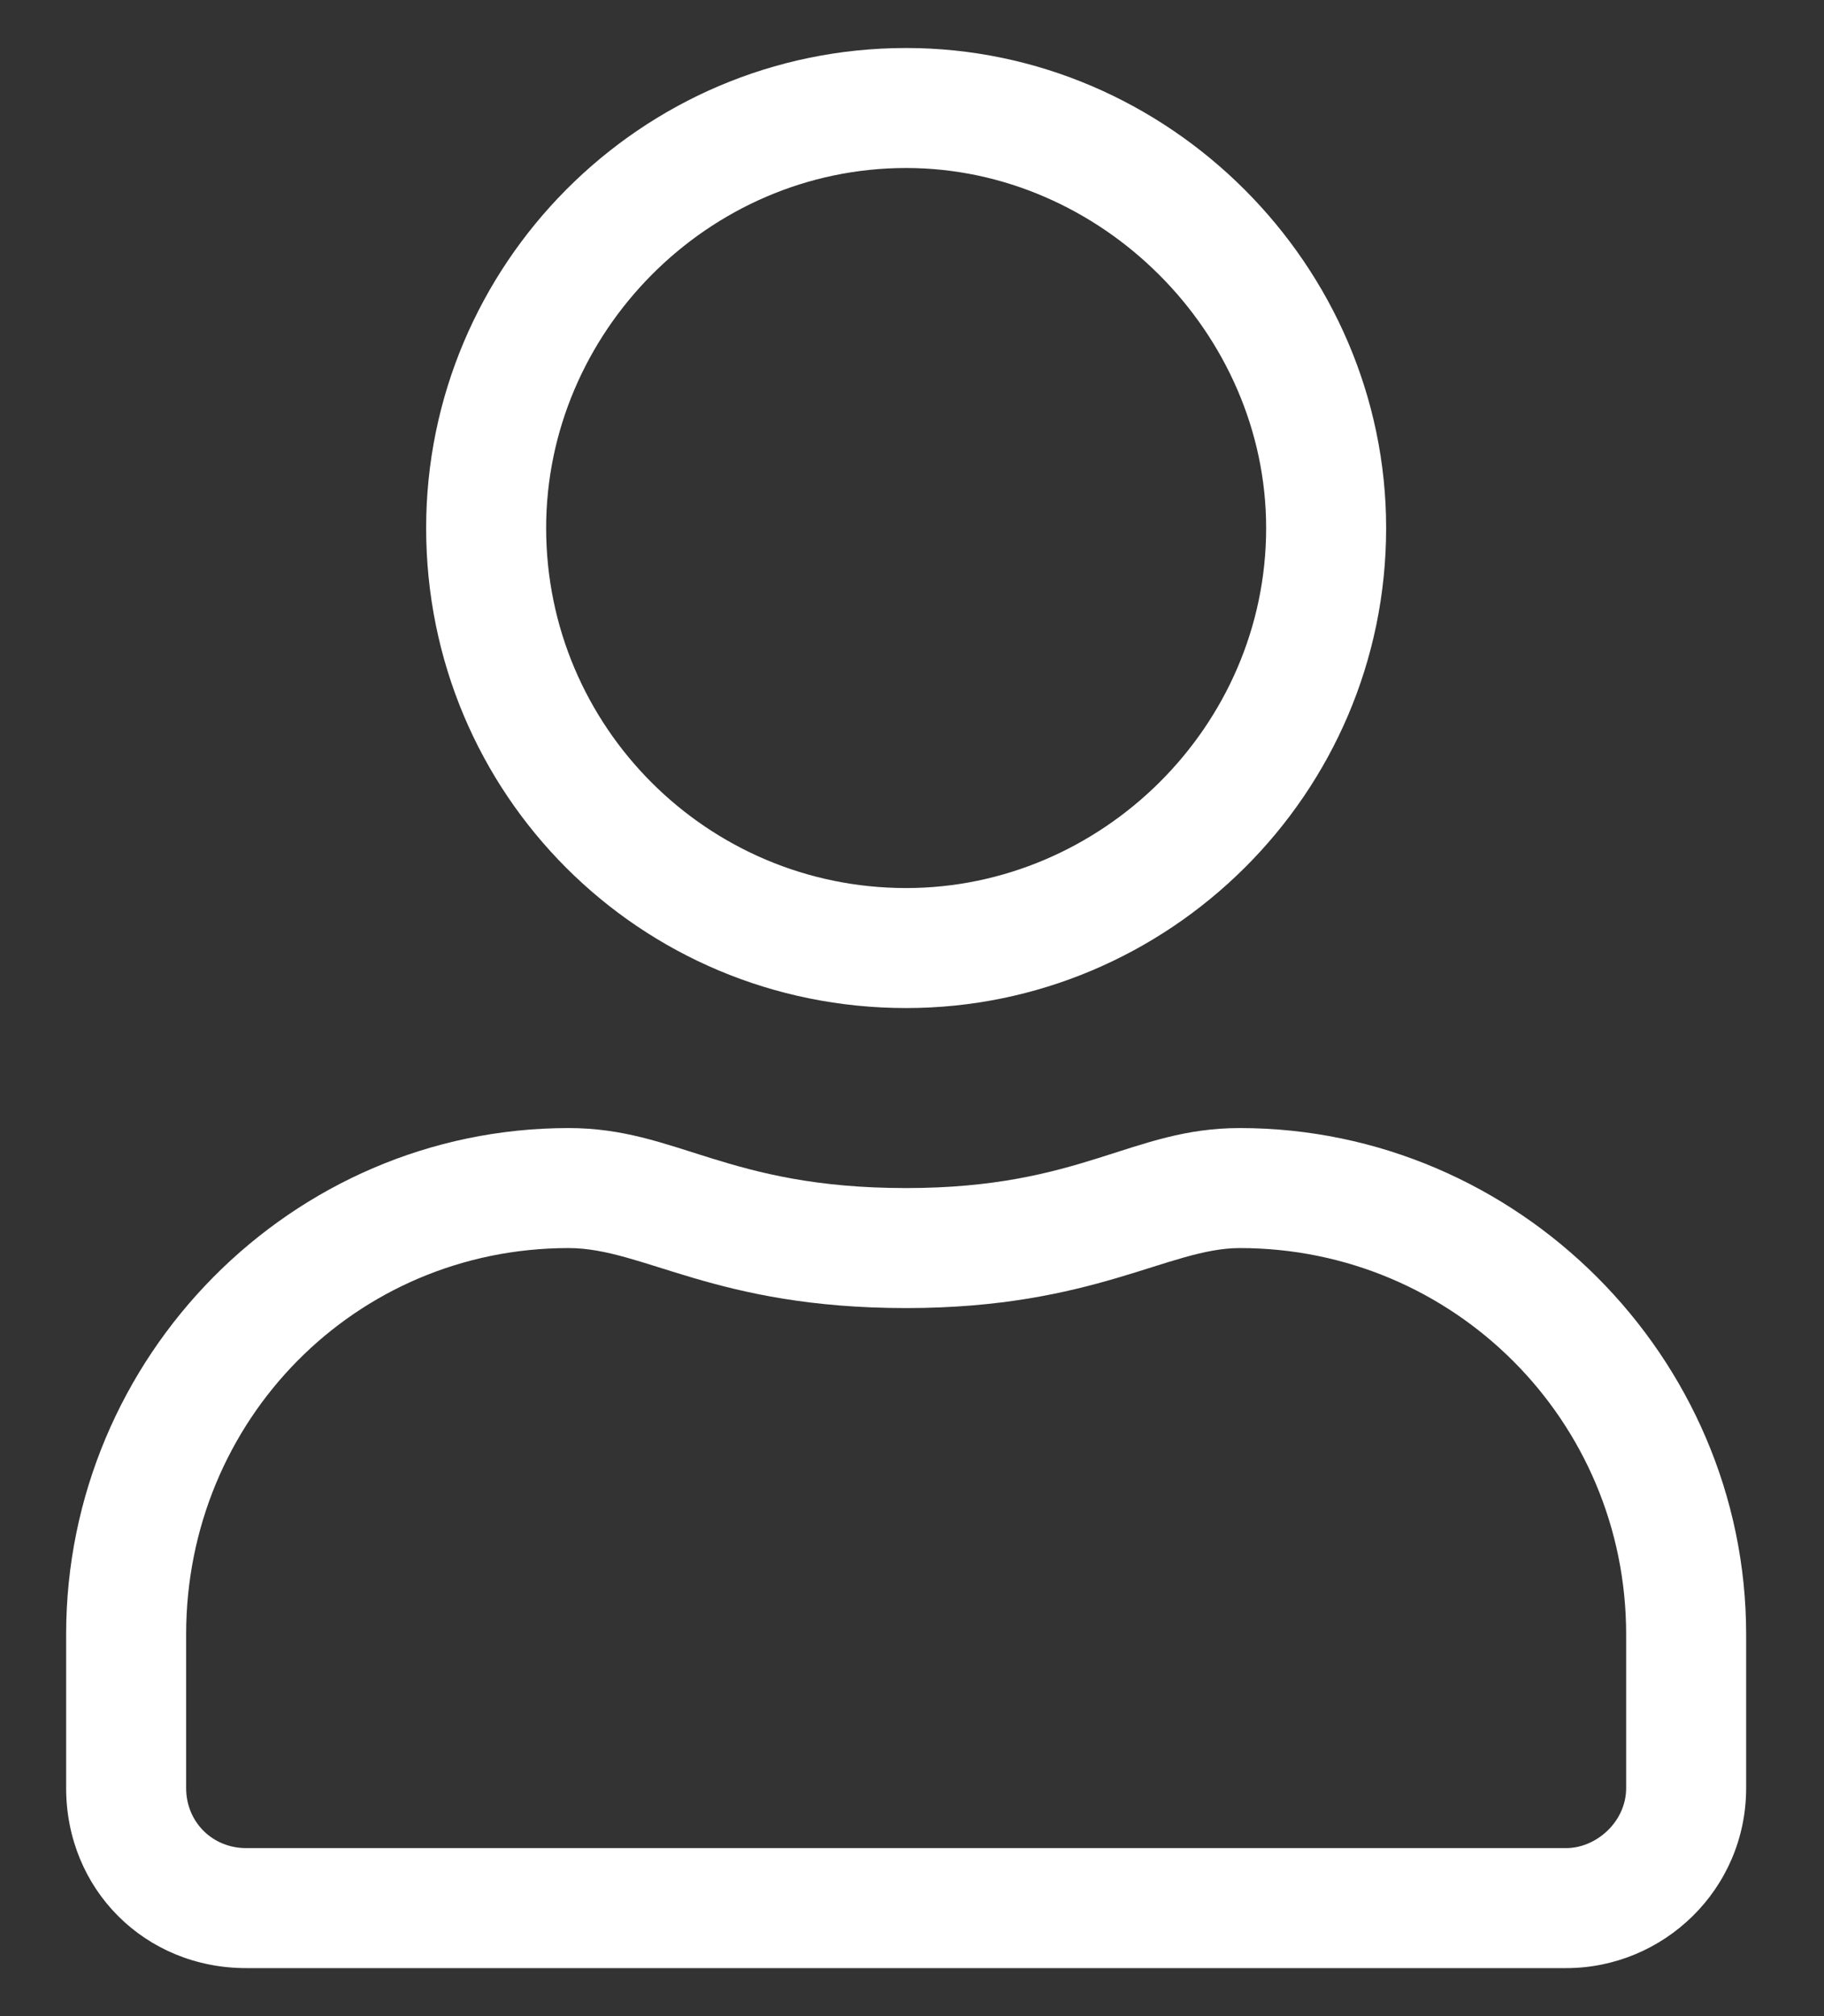
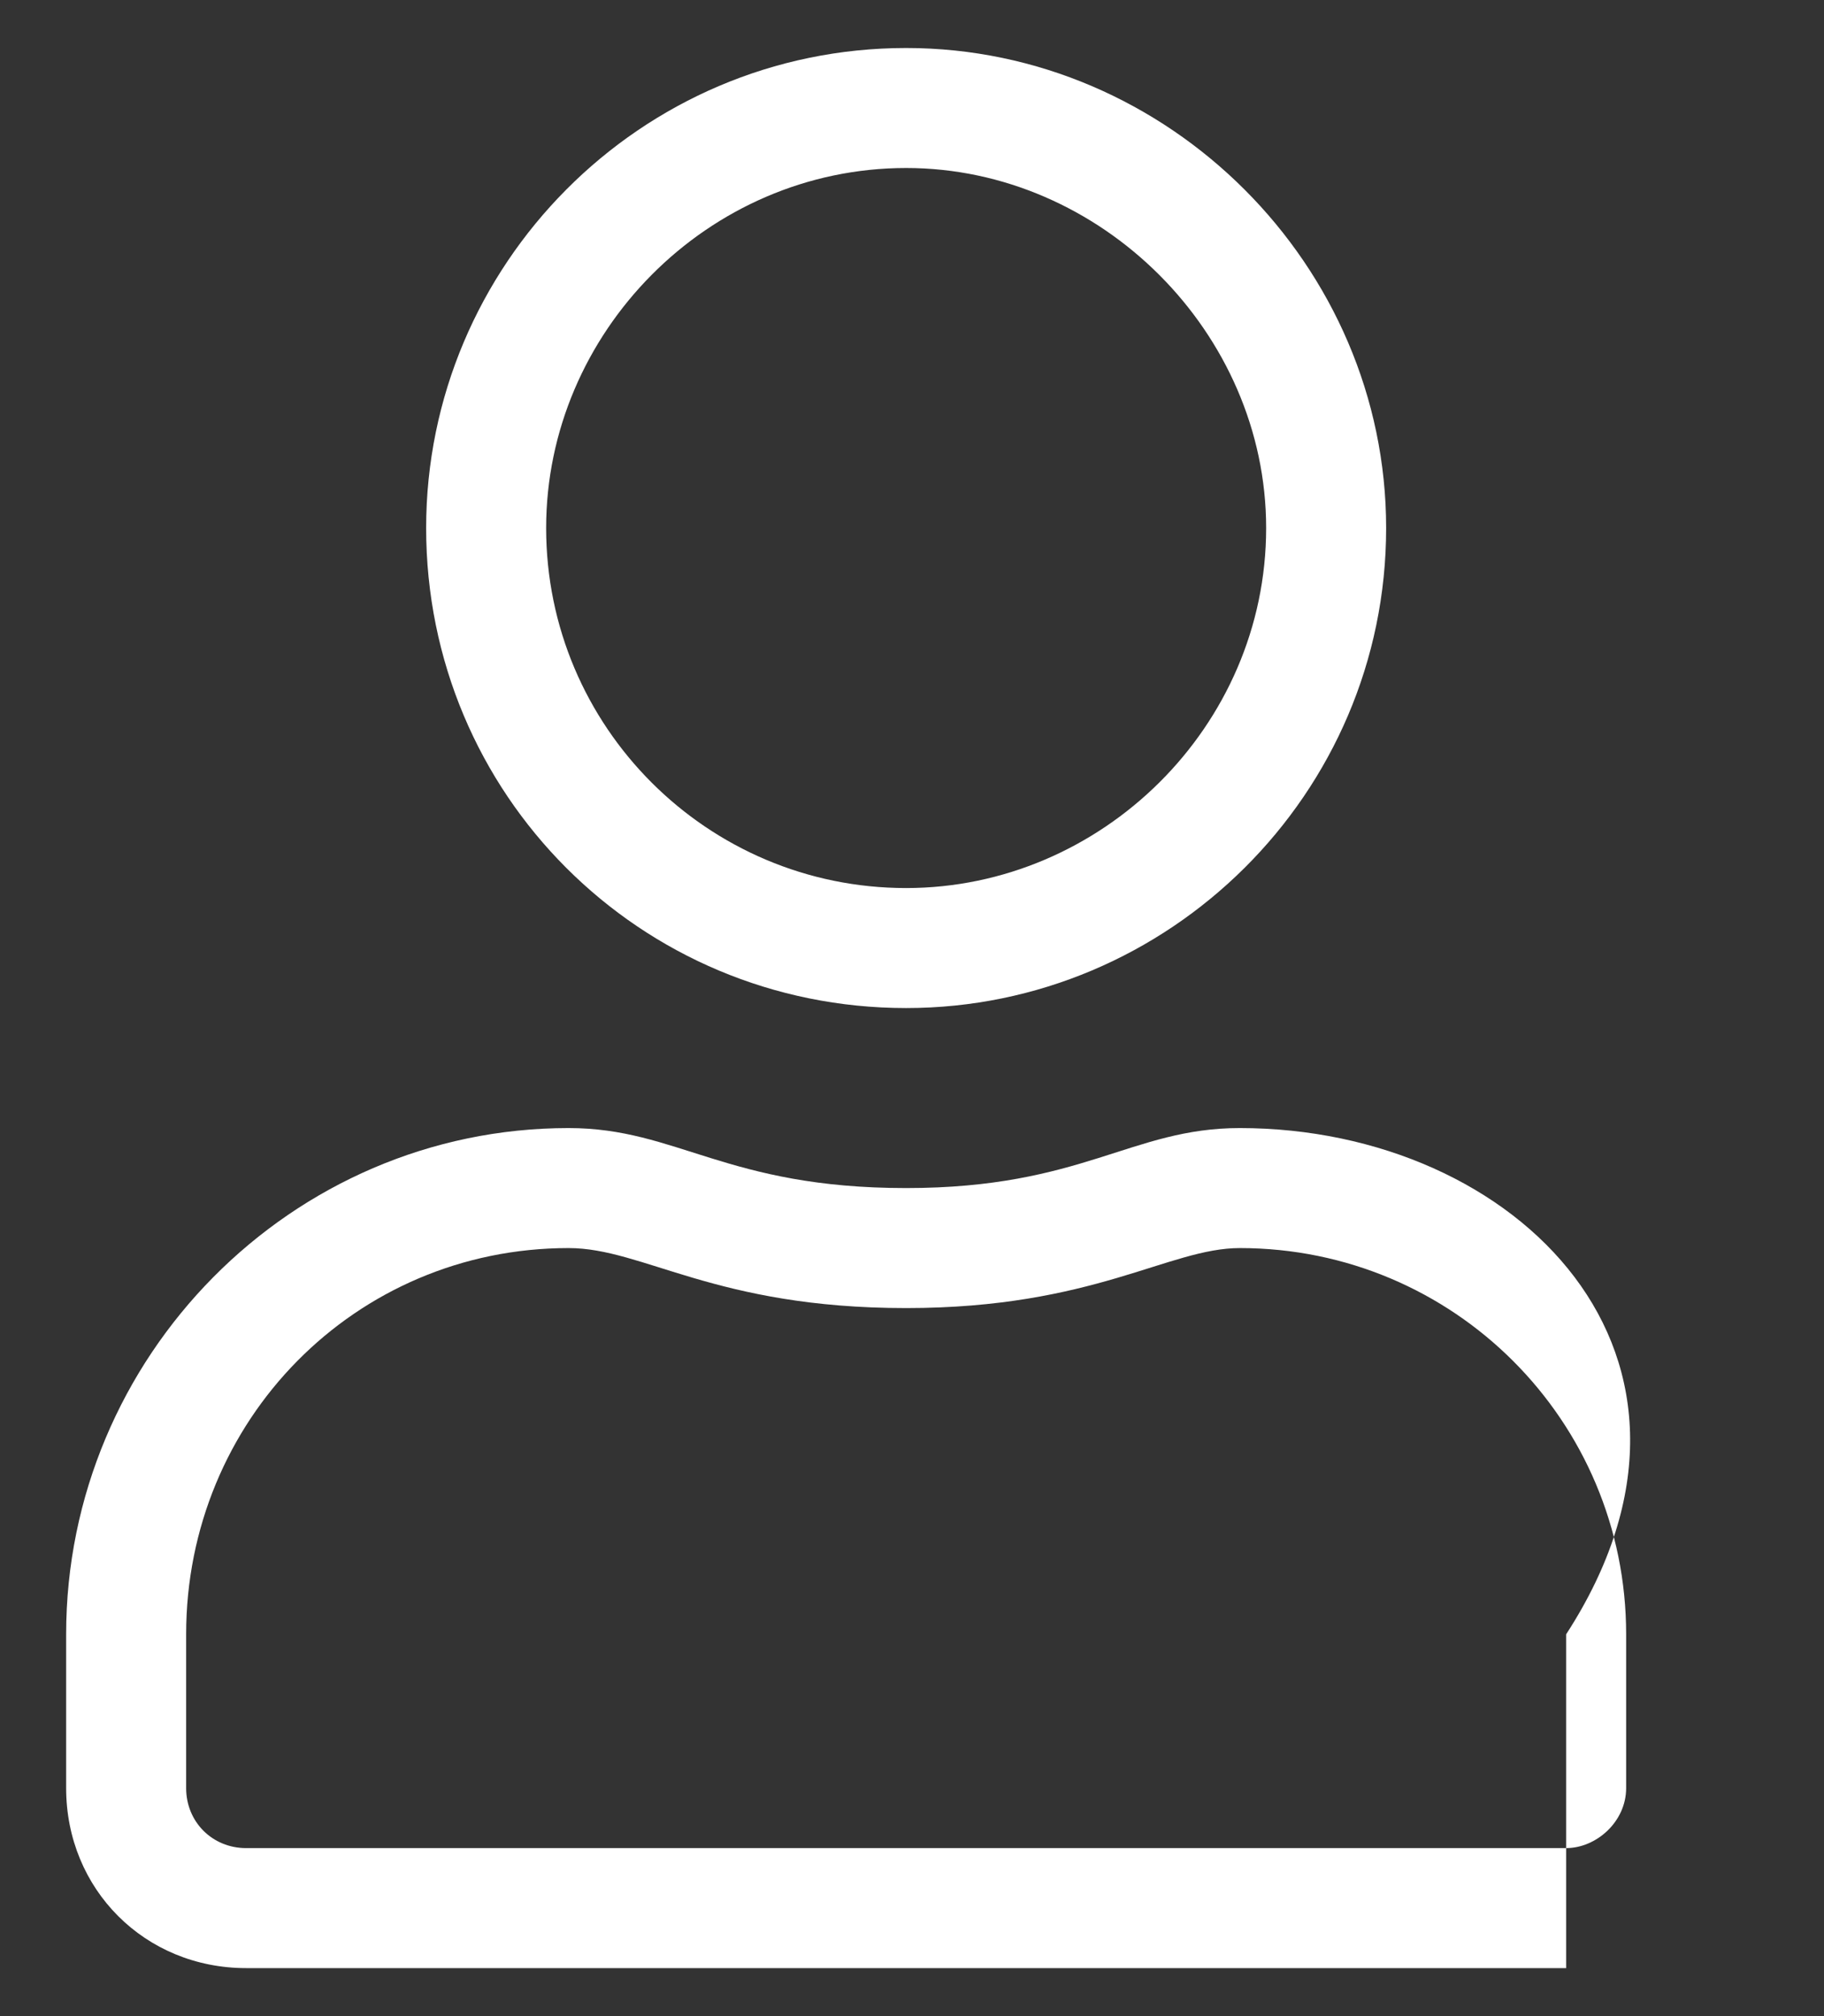
<svg xmlns="http://www.w3.org/2000/svg" width="19" height="21" viewBox="0 0 19 21" fill="none">
  <rect x="0" y="0" width="19" height="21" fill="#333333" stroke="none" />
-   <path d="M12.915 11.75C11.783 11.75 11.275 12.375 9.439 12.375C7.564 12.375 7.056 11.75 5.923 11.75C3.033 11.75 0.689 14.133 0.689 17.023V18.625C0.689 19.68 1.509 20.5 2.564 20.5H16.314C17.329 20.5 18.189 19.68 18.189 18.625V17.023C18.189 14.133 15.806 11.75 12.915 11.75ZM16.939 18.625C16.939 18.977 16.626 19.25 16.314 19.25H2.564C2.212 19.25 1.939 18.977 1.939 18.625V17.023C1.939 14.797 3.697 13 5.923 13C6.704 13 7.447 13.625 9.439 13.625C11.392 13.625 12.173 13 12.915 13C15.142 13 16.939 14.797 16.939 17.023V18.625ZM9.439 10.5C12.173 10.5 14.439 8.273 14.439 5.5C14.439 2.766 12.173 0.5 9.439 0.5C6.665 0.5 4.439 2.766 4.439 5.5C4.439 8.273 6.665 10.5 9.439 10.5ZM9.439 1.75C11.47 1.75 13.189 3.469 13.189 5.5C13.189 7.57 11.47 9.25 9.439 9.25C7.369 9.25 5.689 7.57 5.689 5.5C5.689 3.469 7.369 1.75 9.439 1.75Z" fill="white" />
+   <path d="M12.915 11.75C11.783 11.75 11.275 12.375 9.439 12.375C7.564 12.375 7.056 11.75 5.923 11.75C3.033 11.75 0.689 14.133 0.689 17.023V18.625C0.689 19.68 1.509 20.5 2.564 20.5H16.314V17.023C18.189 14.133 15.806 11.75 12.915 11.75ZM16.939 18.625C16.939 18.977 16.626 19.25 16.314 19.25H2.564C2.212 19.25 1.939 18.977 1.939 18.625V17.023C1.939 14.797 3.697 13 5.923 13C6.704 13 7.447 13.625 9.439 13.625C11.392 13.625 12.173 13 12.915 13C15.142 13 16.939 14.797 16.939 17.023V18.625ZM9.439 10.5C12.173 10.5 14.439 8.273 14.439 5.5C14.439 2.766 12.173 0.5 9.439 0.5C6.665 0.5 4.439 2.766 4.439 5.5C4.439 8.273 6.665 10.5 9.439 10.5ZM9.439 1.75C11.47 1.75 13.189 3.469 13.189 5.5C13.189 7.57 11.47 9.25 9.439 9.25C7.369 9.25 5.689 7.57 5.689 5.5C5.689 3.469 7.369 1.75 9.439 1.75Z" fill="white" />
</svg>